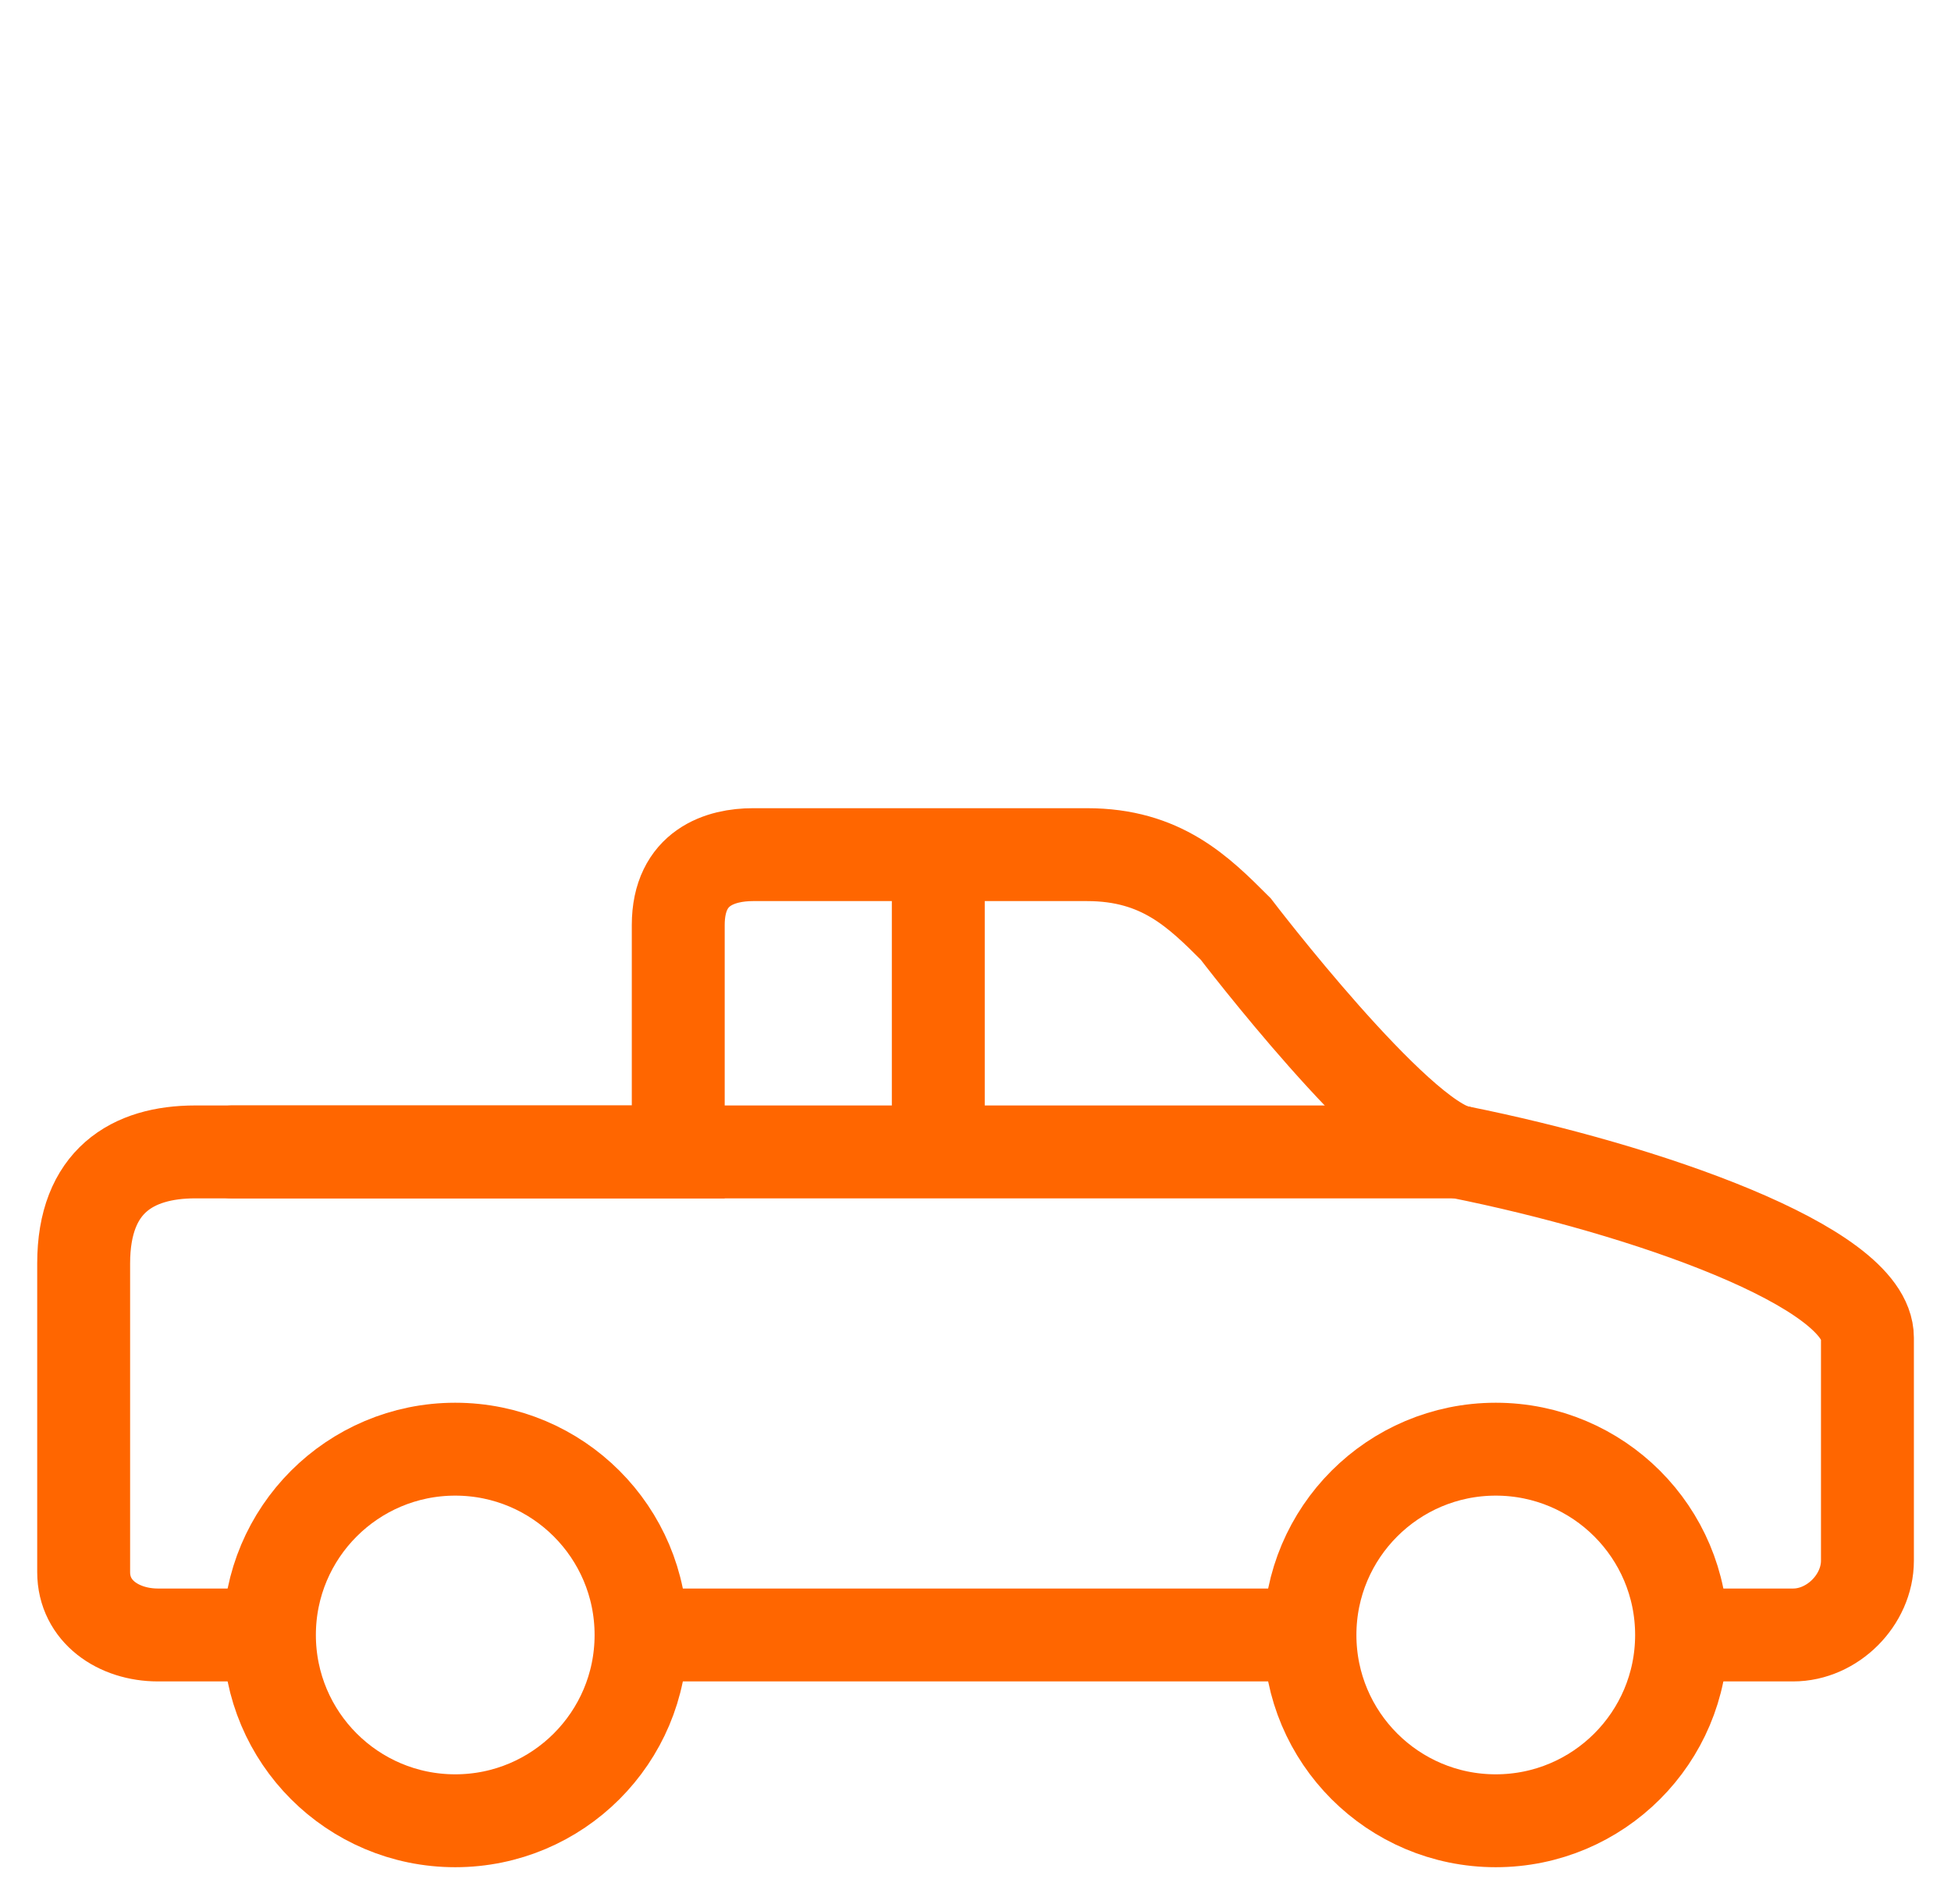
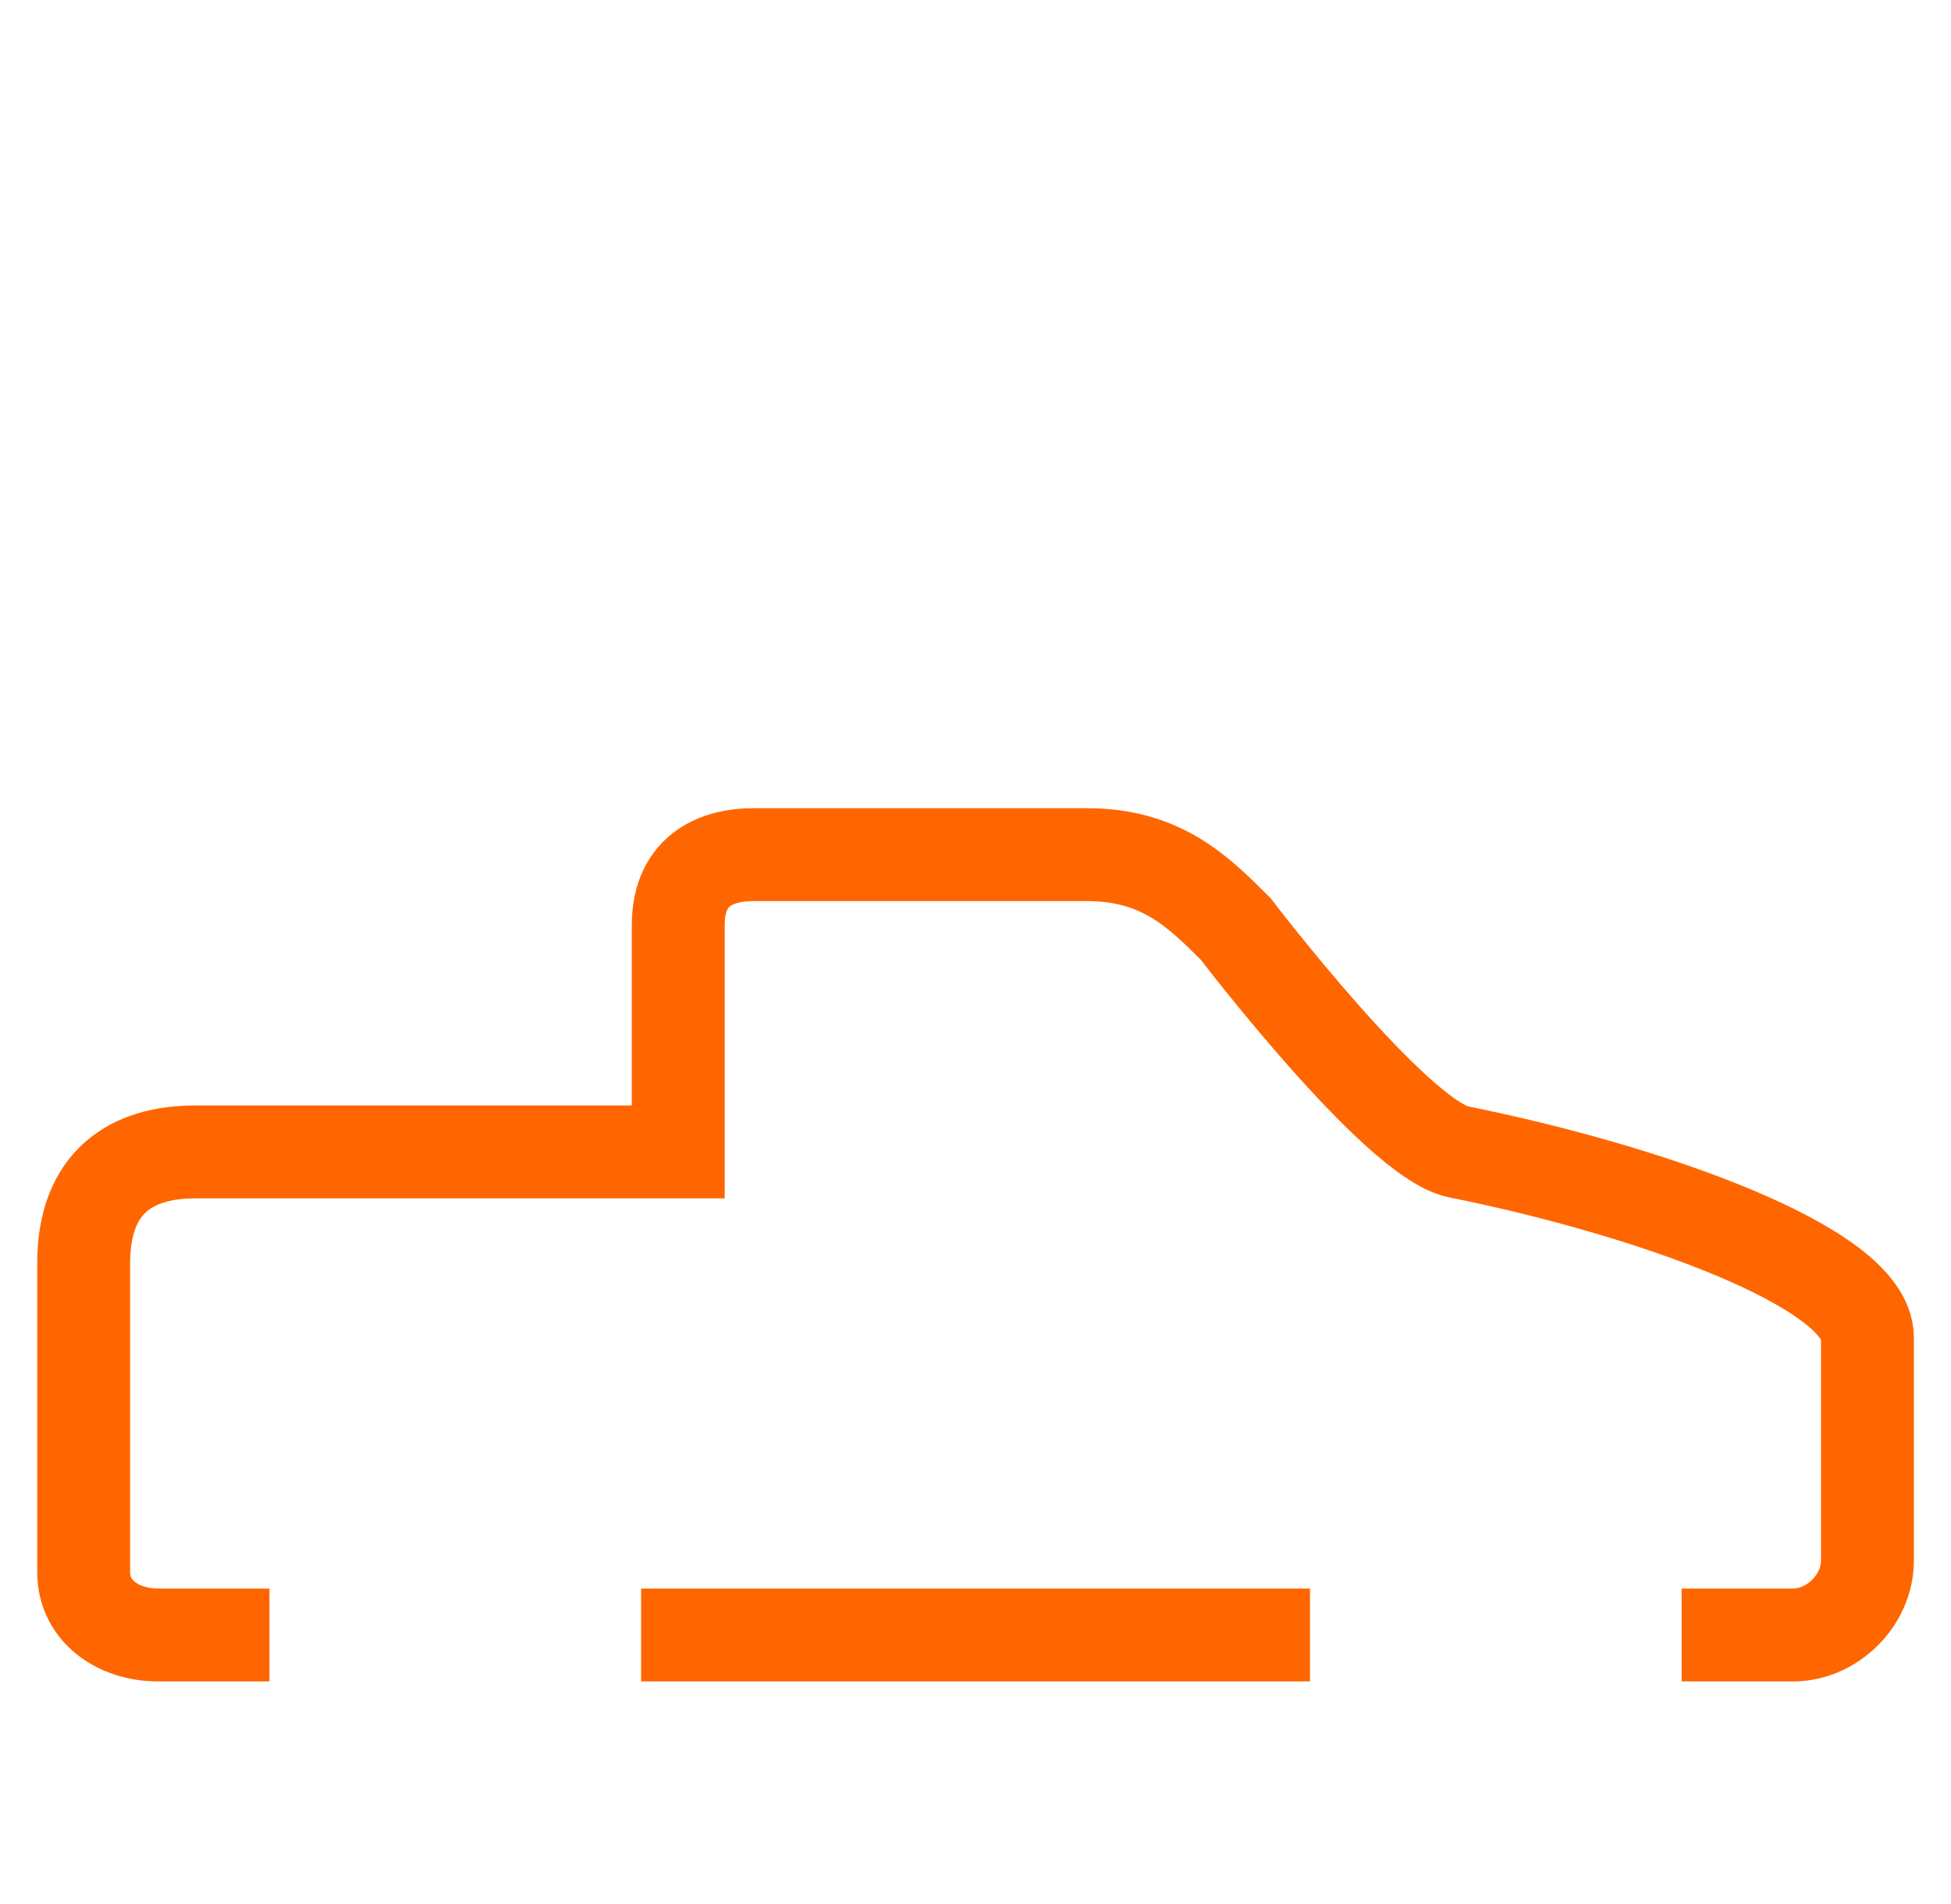
<svg xmlns="http://www.w3.org/2000/svg" width="42" height="41" viewBox="0 0 42 41" fill="none">
-   <path d="M32.2 39.2C34.409 39.2 36.2 37.409 36.2 35.2C36.2 32.991 34.409 31.2 32.2 31.2C29.991 31.2 28.2 32.991 28.2 35.2C28.2 37.409 29.991 39.2 32.2 39.2Z" stroke="#FF6600" stroke-width="2" stroke-miterlimit="10" />
-   <path d="M9.8 39.2C12.009 39.2 13.8 37.409 13.8 35.2C13.8 32.991 12.009 31.2 9.8 31.2C7.591 31.2 5.8 32.991 5.8 35.2C5.8 37.409 7.591 39.2 9.8 39.2Z" stroke="#FF6600" stroke-width="2" stroke-miterlimit="10" />
  <path d="M36.201 35.2H38.601C39.448 35.2 40.201 34.447 40.201 33.6V28.8C40.201 27.272 35.401 25.6 31.401 24.8C30.057 24.531 26.601 20 26.601 20C25.801 19.2 25.001 18.4 23.401 18.4C23.401 18.4 16.896 18.4 16.21 18.4C15.525 18.4 14.601 18.663 14.601 19.917C14.601 21.171 14.601 24.8 14.601 24.8H4.201C2.856 24.8 1.801 25.425 1.801 27.2V33.846C1.801 34.694 2.554 35.2 3.401 35.2H5.801M13.801 35.2H28.201" stroke="#FF6600" stroke-width="2" stroke-miterlimit="10" />
-   <path d="M5 24.8H31.4" stroke="#FF6600" stroke-width="2" stroke-miterlimit="10" stroke-linecap="round" stroke-linejoin="round" />
-   <path d="M20.199 18.4V24.8" stroke="#FF6600" stroke-width="2" stroke-miterlimit="10" />
</svg>